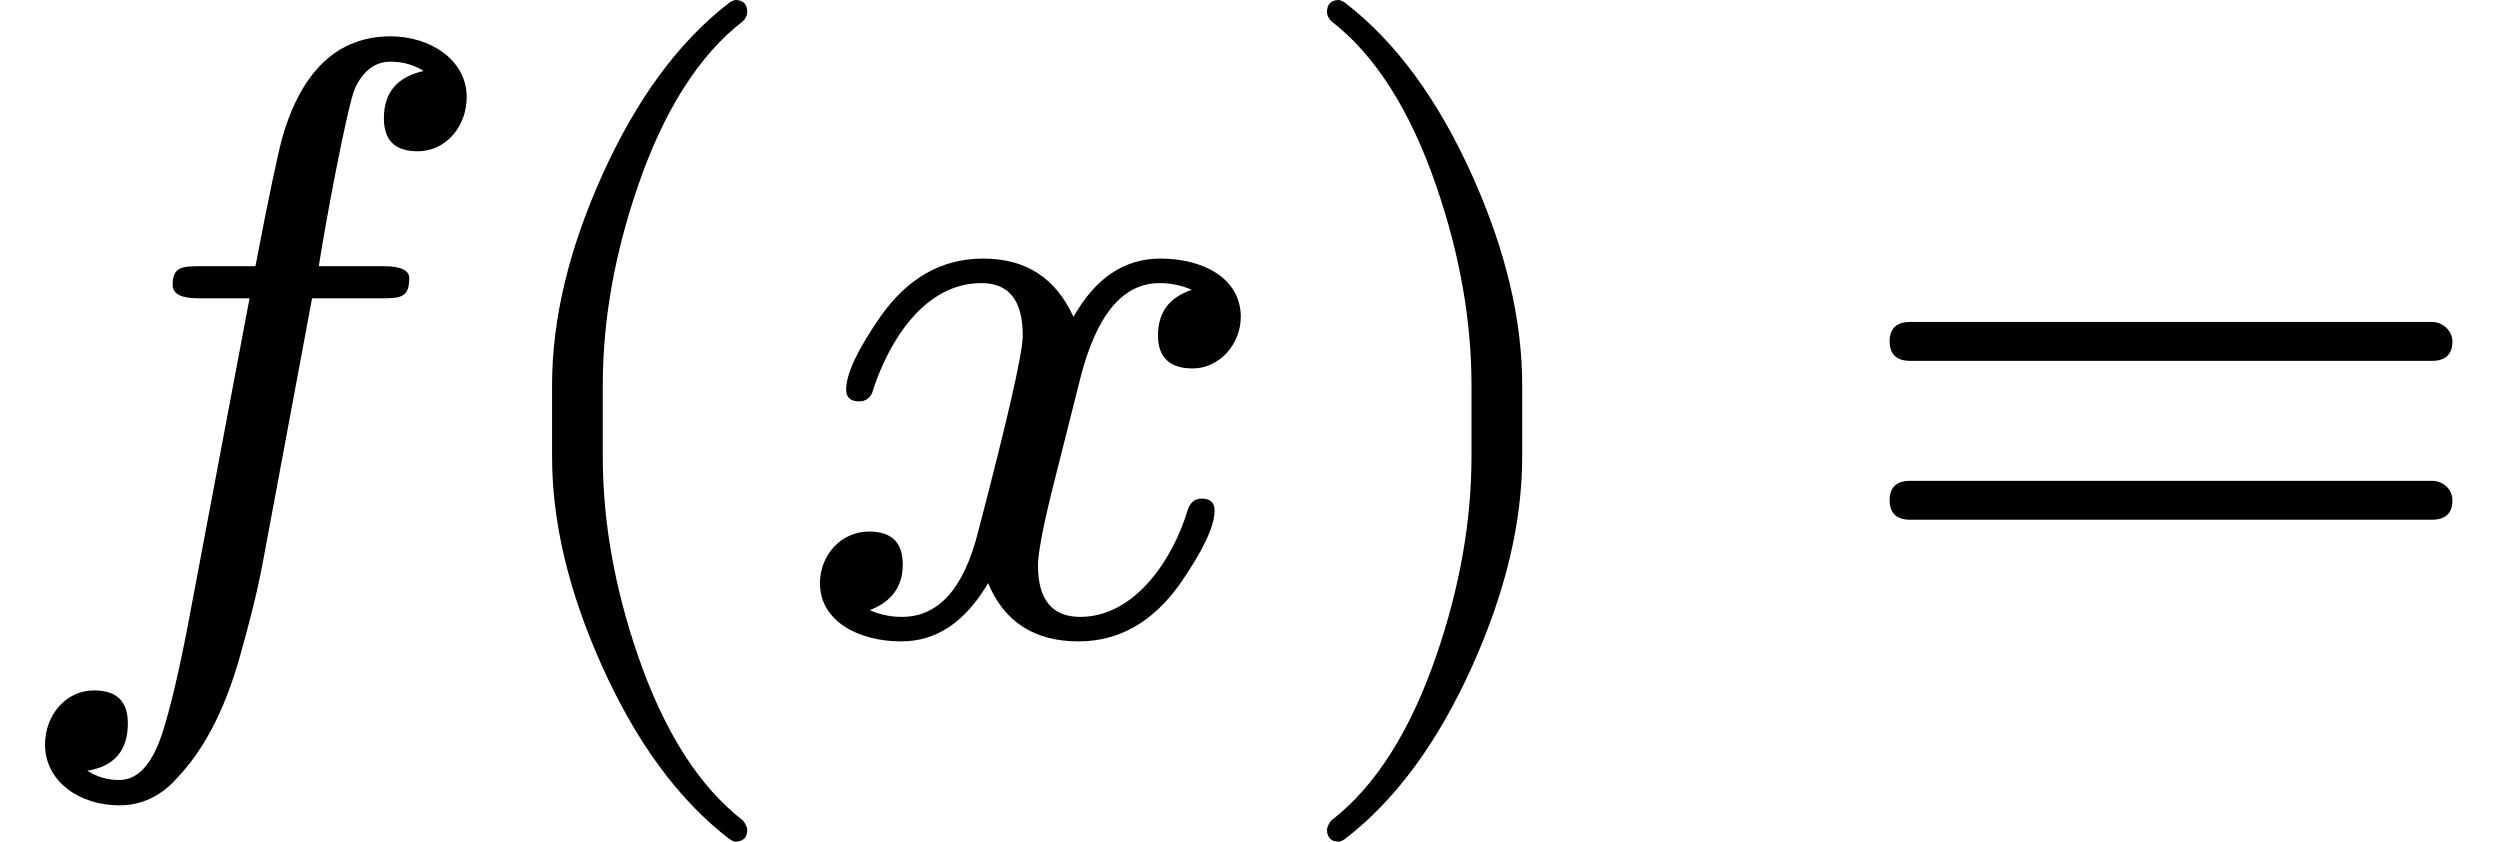
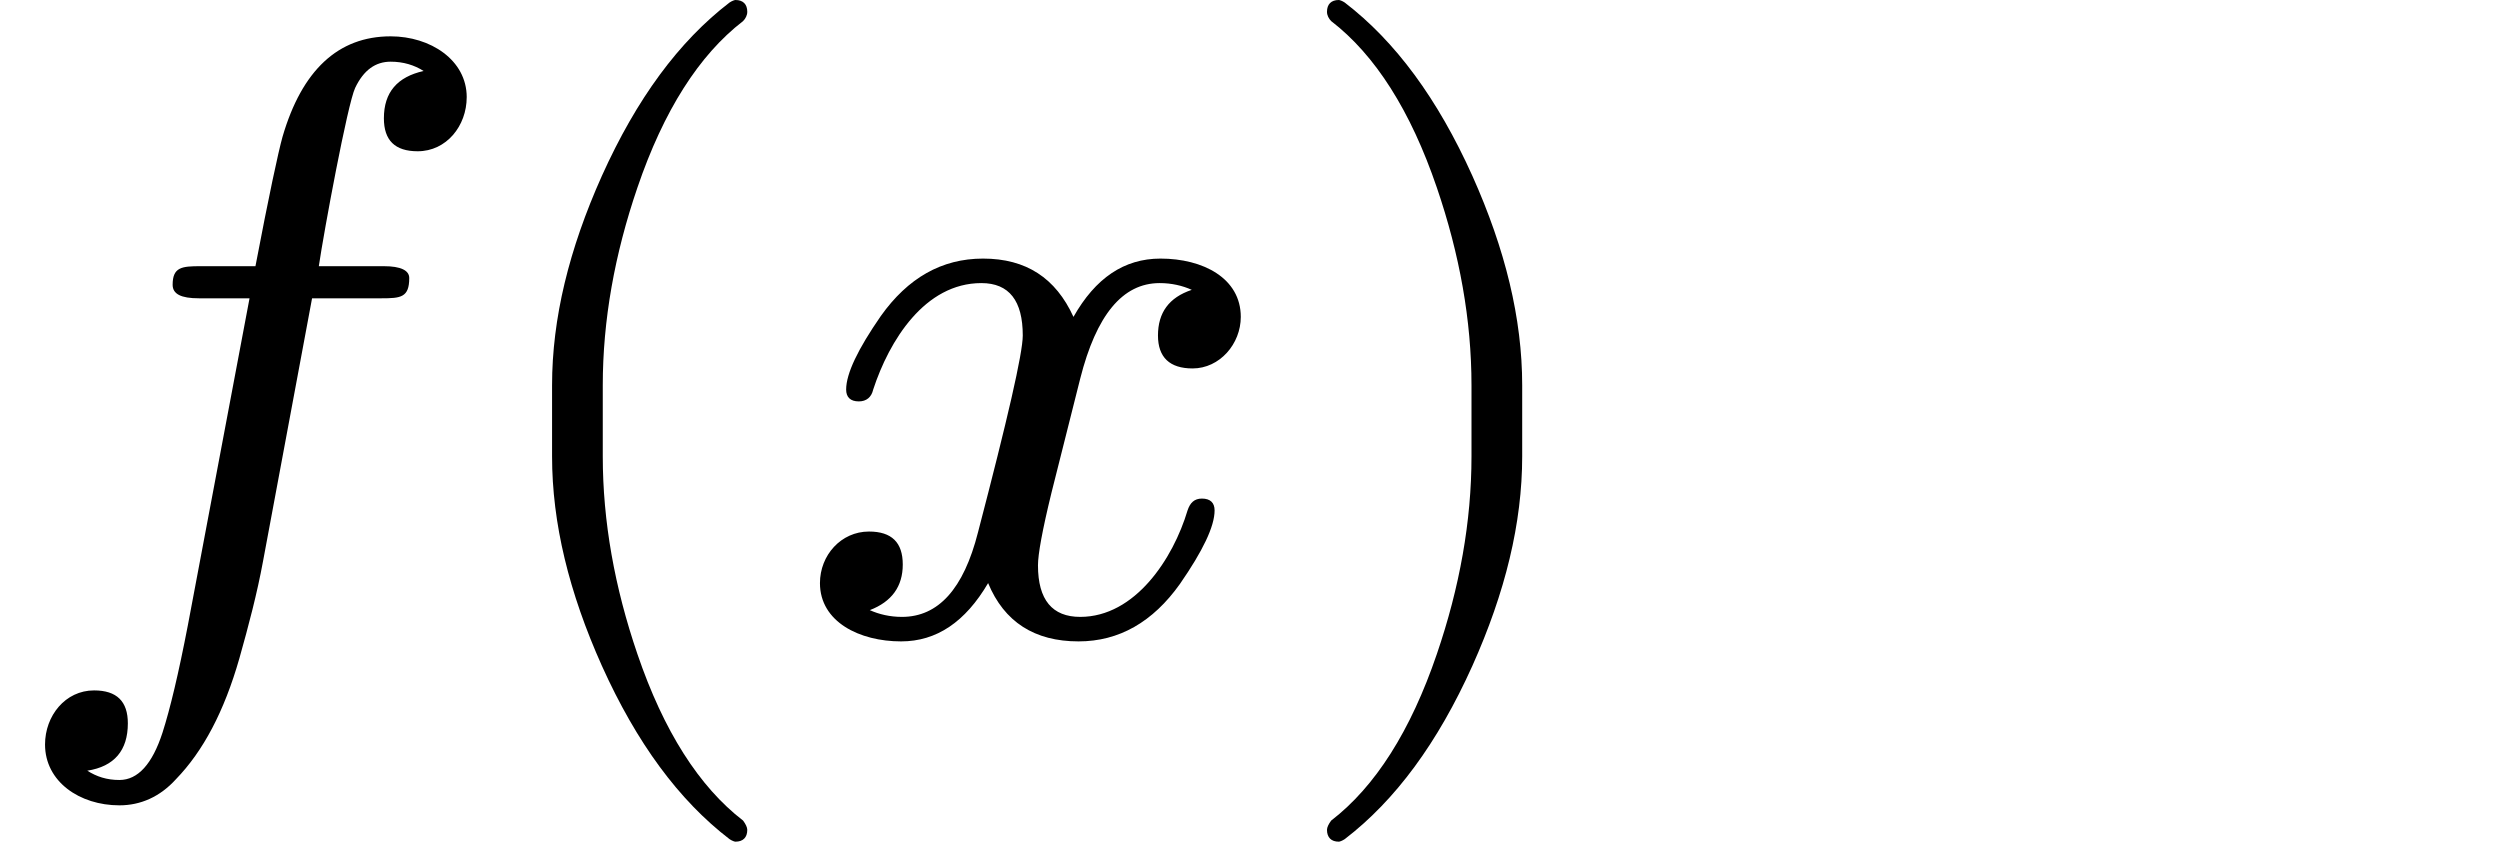
<svg xmlns="http://www.w3.org/2000/svg" xmlns:xlink="http://www.w3.org/1999/xlink" width="53.536" height="18.024" viewBox="0 -748 2957.8 996">
  <defs>
    <path id="a" d="M552 633c0 44-43 72-90 72-62 0-105-40-128-119-5-18-16-69-32-153h-65c-22 0-33-1-33-22 0-11 10-16 31-16h60L222 8c-11-57-21-99-30-127-12-37-29-56-51-56-15 0-27 4-38 11 32 5 48 24 48 56 0 26-13 39-40 39-34 0-58-30-58-64 0-44 41-72 88-72 25 0 48 10 67 31 32 33 57 80 75 143 11 39 21 77 28 115l58 311h82c23 0 33 1 33 24 0 9-10 14-30 14h-77c6 41 34 192 43 211 10 21 24 31 42 31 15 0 28-4 39-11-31-7-47-25-47-56 0-26 13-39 40-39 34 0 58 30 58 64z" />
    <path id="b" d="M318-248c9 0 14 5 14 14 0 3-2 7-5 11-52 40-94 106-125 197-27 79-41 157-41 234v84c0 77 14 155 41 234 31 91 73 157 125 197 3 3 5 7 5 11 0 9-5 14-14 14-1 0-4-1-7-3-60-46-110-114-151-205-39-87-59-169-59-248v-84c0-79 20-161 59-248 41-91 91-159 151-205 3-2 6-3 7-3z" />
    <path id="c" d="M527 373c0 46-45 69-95 69-43 0-77-23-103-69-21 46-56 69-107 69-49 0-89-23-121-68-27-39-41-68-41-87 0-9 5-14 15-14 9 0 15 5 17 14 19 58 61 126 128 126 33 0 49-21 49-62 0-21-18-99-53-233-17-67-47-100-90-100-14 0-27 3-38 8 26 10 39 28 39 54s-13 39-40 39c-33 0-58-28-58-61 0-46 47-69 96-69 42 0 76 23 103 69 19-46 55-69 107-69 48 0 88 23 120 68 27 39 41 68 41 87 0 9-5 14-15 14-9 0-14-5-17-14-17-57-62-126-127-126-33 0-50 20-50 61 0 13 5 41 16 86l34 135c19 75 50 113 94 113 14 0 27-3 38-8-27-9-40-27-40-54 0-26 14-39 41-39 32 0 57 29 57 61z" />
    <path id="d" d="M78-245c60 46 110 114 151 205 39 87 59 169 59 248v84c0 79-20 161-59 248-41 91-91 159-151 205-3 2-6 3-7 3-9 0-14-5-14-14 0-4 2-8 5-11 52-40 94-106 125-197 27-79 41-157 41-234v-84c0-77-14-155-41-234-31-91-73-157-125-197-3-4-5-8-5-11 0-9 5-14 14-14 1 0 4 1 7 3z" />
-     <path id="e" d="M698 367H80c-16 0-24-8-24-23s8-23 24-23h618c16 0 24 8 24 23 0 12-11 23-24 23m0-188H80c-16 0-24-8-24-23s8-23 24-23h618c16 0 24 8 24 23 0 13-11 23-24 23z" />
  </defs>
  <g stroke="#000" stroke-width="0" aria-level="0" data-latex="f(x)=" data-mml-node="math" data-semantic-annotation="depth:1" data-semantic-attributes="latex:f(x)=" data-semantic-children="7,8" data-semantic-content="4" data-semantic-id="9" data-semantic-owns="7 4 8" data-semantic-role="equality" data-semantic-structure="(9 (7 0 6 (5 1 2 3)) 4 8)" data-semantic-type="relseq" data-speech-node="true">
    <g aria-level="1" data-mml-node="mrow" data-semantic-added="true" data-semantic-annotation="clearspeak:simple;depth:2" data-semantic-children="0,5" data-semantic-content="6,0" data-semantic-id="7" data-semantic-owns="0 6 5" data-semantic-parent="9" data-semantic-role="simple function" data-semantic-type="appl" data-speech-node="true">
      <use xlink:href="#a" aria-level="2" data-c="1D453" data-latex="f" data-mml-node="mi" data-semantic-annotation="clearspeak:simple;nemeth:number;depth:3" data-semantic-attributes="latex:f" data-semantic-font="italic" data-semantic-id="0" data-semantic-operator="appl" data-semantic-parent="7" data-semantic-role="simple function" data-semantic-type="identifier" data-speech-node="true" transform="scale(1 -1)" />
      <use xlink:href="#MJX-8-NCM-N-2061" aria-level="2" data-c="2061" data-mml-node="mo" data-semantic-added="true" data-semantic-annotation="nemeth:number;depth:3" data-semantic-id="6" data-semantic-operator="appl" data-semantic-parent="7" data-semantic-role="application" data-semantic-type="punctuation" data-speech-node="true" transform="matrix(1 0 0 -1 552 0)" />
      <g aria-level="2" data-mml-node="mrow" data-semantic-added="true" data-semantic-annotation="depth:3" data-semantic-children="2" data-semantic-content="1,3" data-semantic-id="5" data-semantic-owns="1 2 3" data-semantic-parent="7" data-semantic-role="leftright" data-semantic-type="fenced" data-speech-node="true">
        <use xlink:href="#b" aria-level="3" data-c="28" data-latex="(" data-mml-node="mo" data-semantic-annotation="depth:4" data-semantic-attributes="latex:(" data-semantic-id="1" data-semantic-operator="fenced" data-semantic-parent="5" data-semantic-role="open" data-semantic-type="fence" data-speech-node="true" transform="matrix(1 0 0 -1 552 0)" />
        <use xlink:href="#c" aria-level="3" data-c="1D465" data-latex="x" data-mml-node="mi" data-semantic-annotation="clearspeak:simple;depth:4" data-semantic-attributes="latex:x" data-semantic-font="italic" data-semantic-id="2" data-semantic-parent="5" data-semantic-role="latinletter" data-semantic-type="identifier" data-speech-node="true" transform="matrix(1 0 0 -1 941 0)" />
        <use xlink:href="#d" aria-level="3" data-c="29" data-latex=")" data-mml-node="mo" data-semantic-annotation="depth:4" data-semantic-attributes="latex:)" data-semantic-id="3" data-semantic-operator="fenced" data-semantic-parent="5" data-semantic-role="close" data-semantic-type="fence" data-speech-node="true" transform="matrix(1 0 0 -1 1513 0)" />
      </g>
    </g>
    <use xlink:href="#e" aria-level="1" data-c="3D" data-latex="=" data-mml-node="mo" data-semantic-annotation="nemeth:number;depth:2" data-semantic-attributes="latex:=" data-semantic-id="4" data-semantic-operator="relseq,=" data-semantic-parent="9" data-semantic-role="equality" data-semantic-type="relation" data-speech-node="true" transform="matrix(1 0 0 -1 2179.8 0)" />
  </g>
</svg>